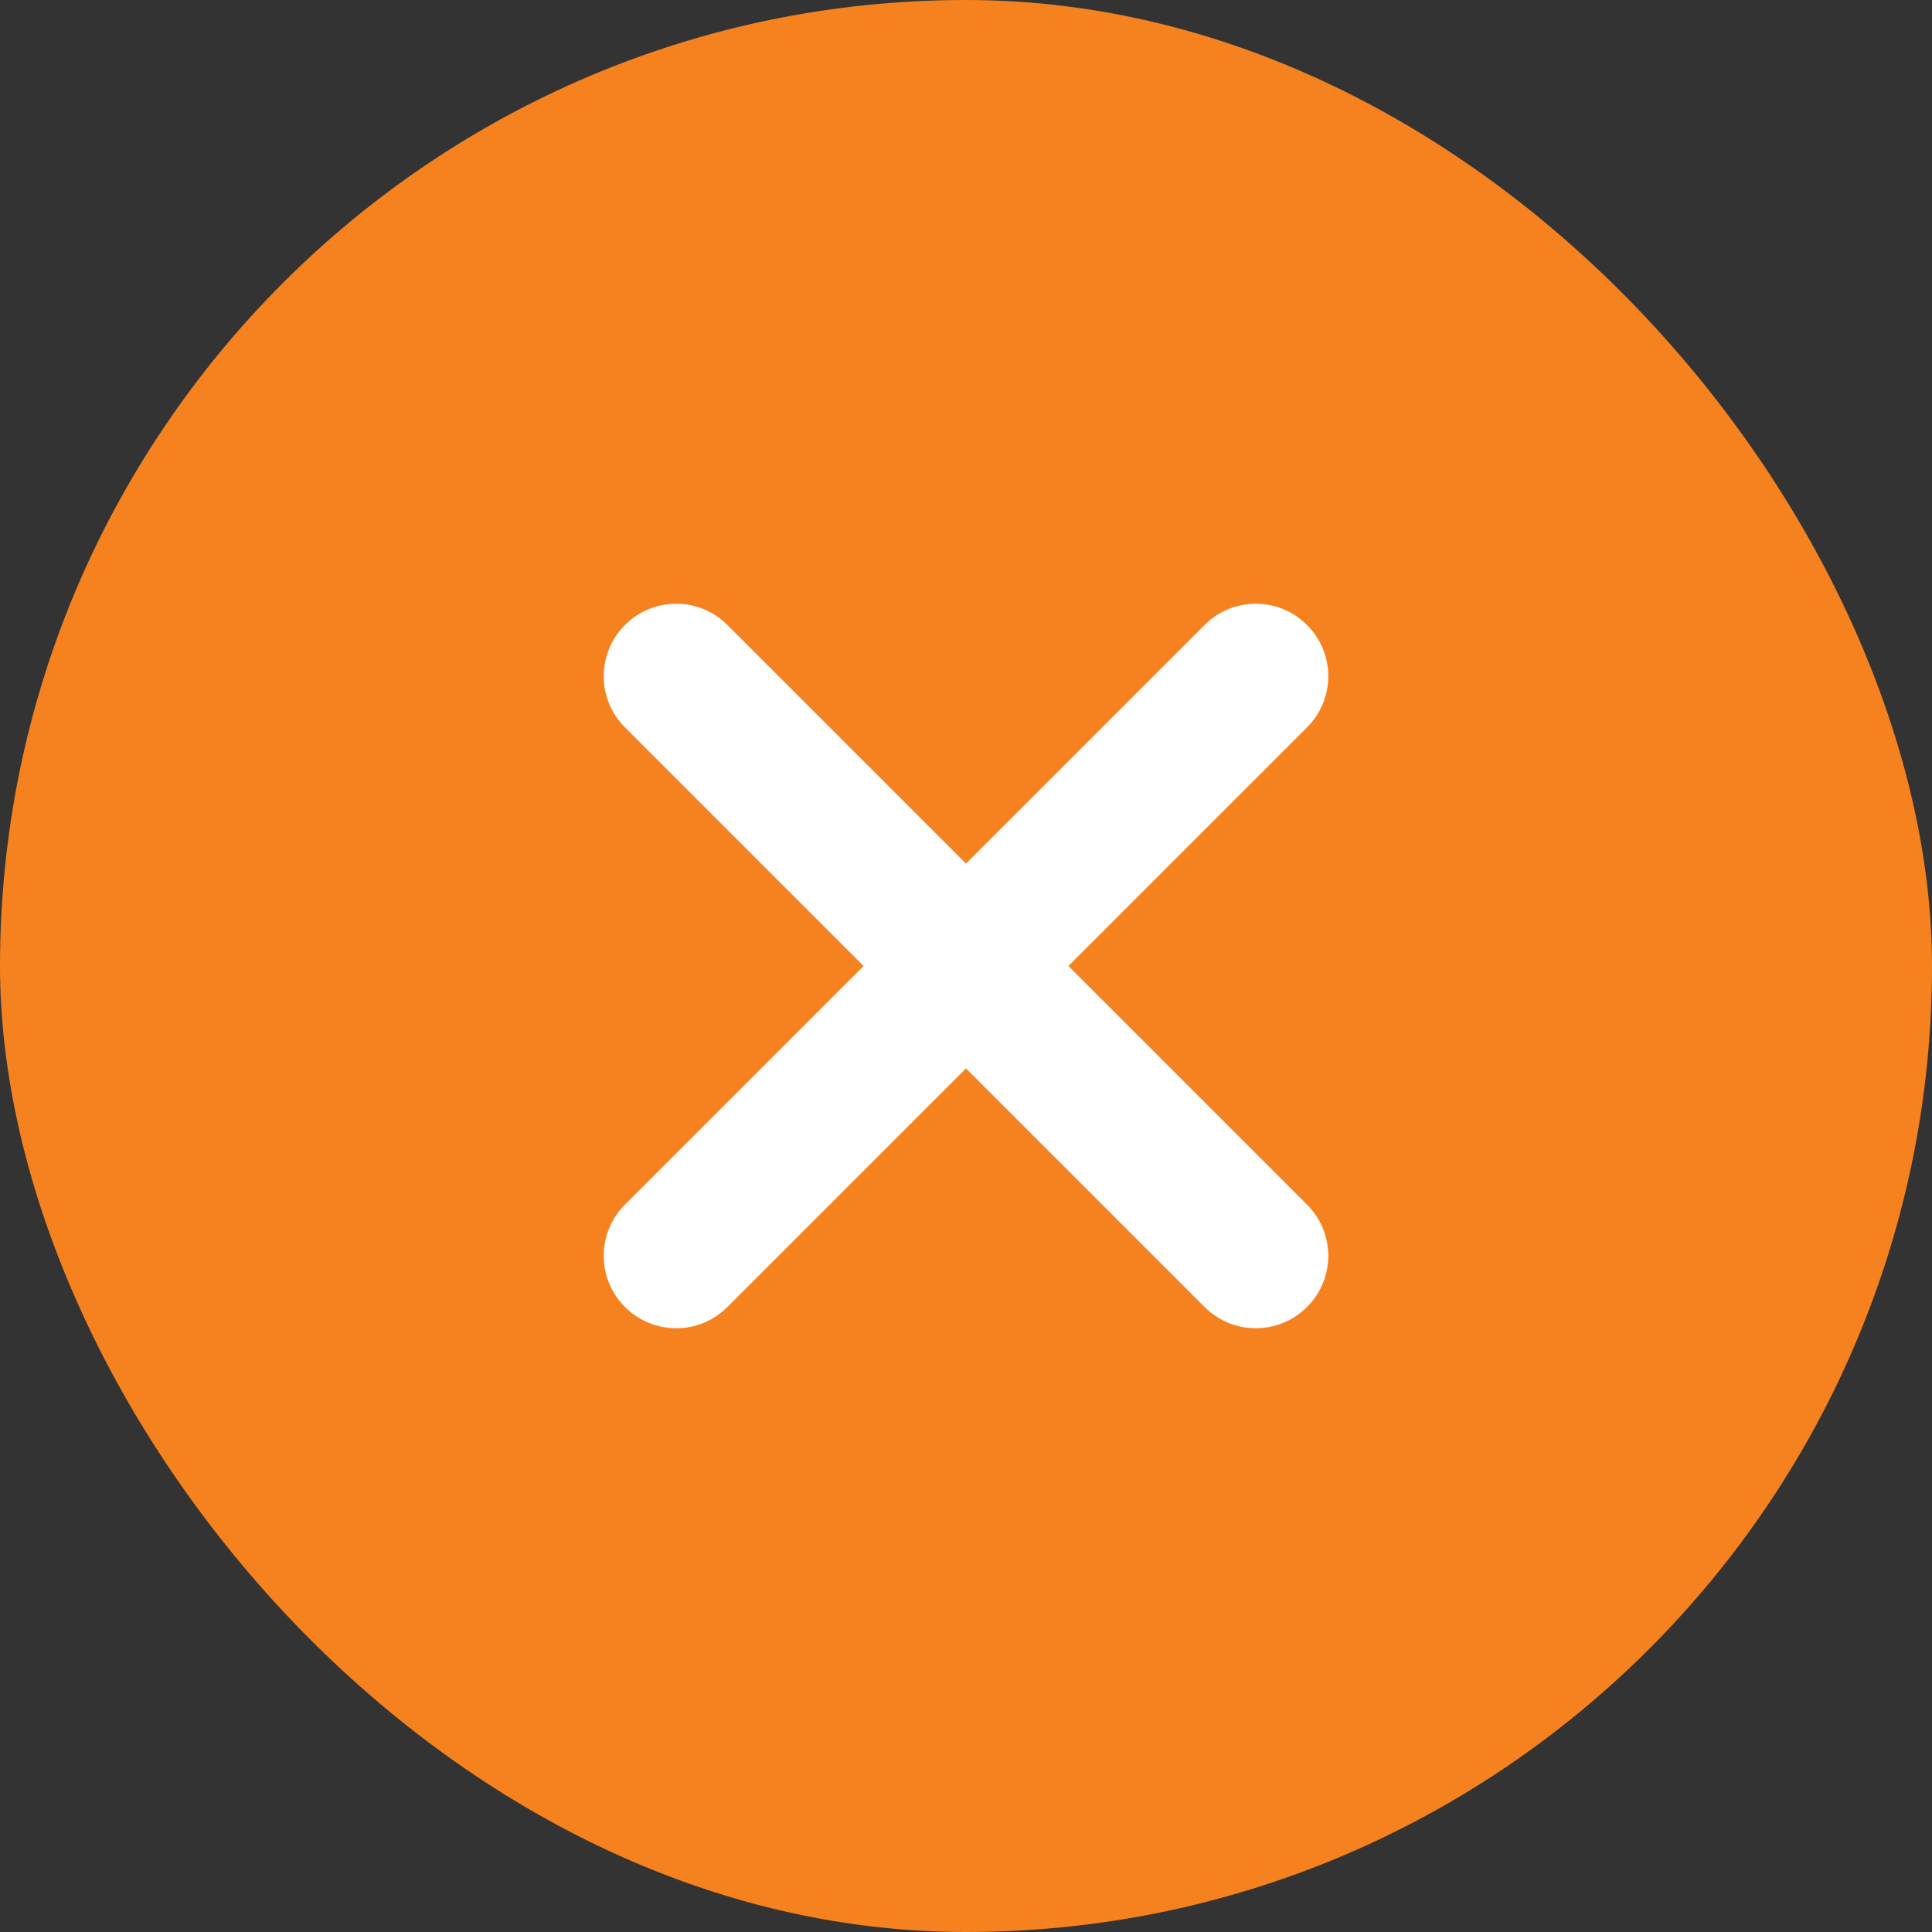
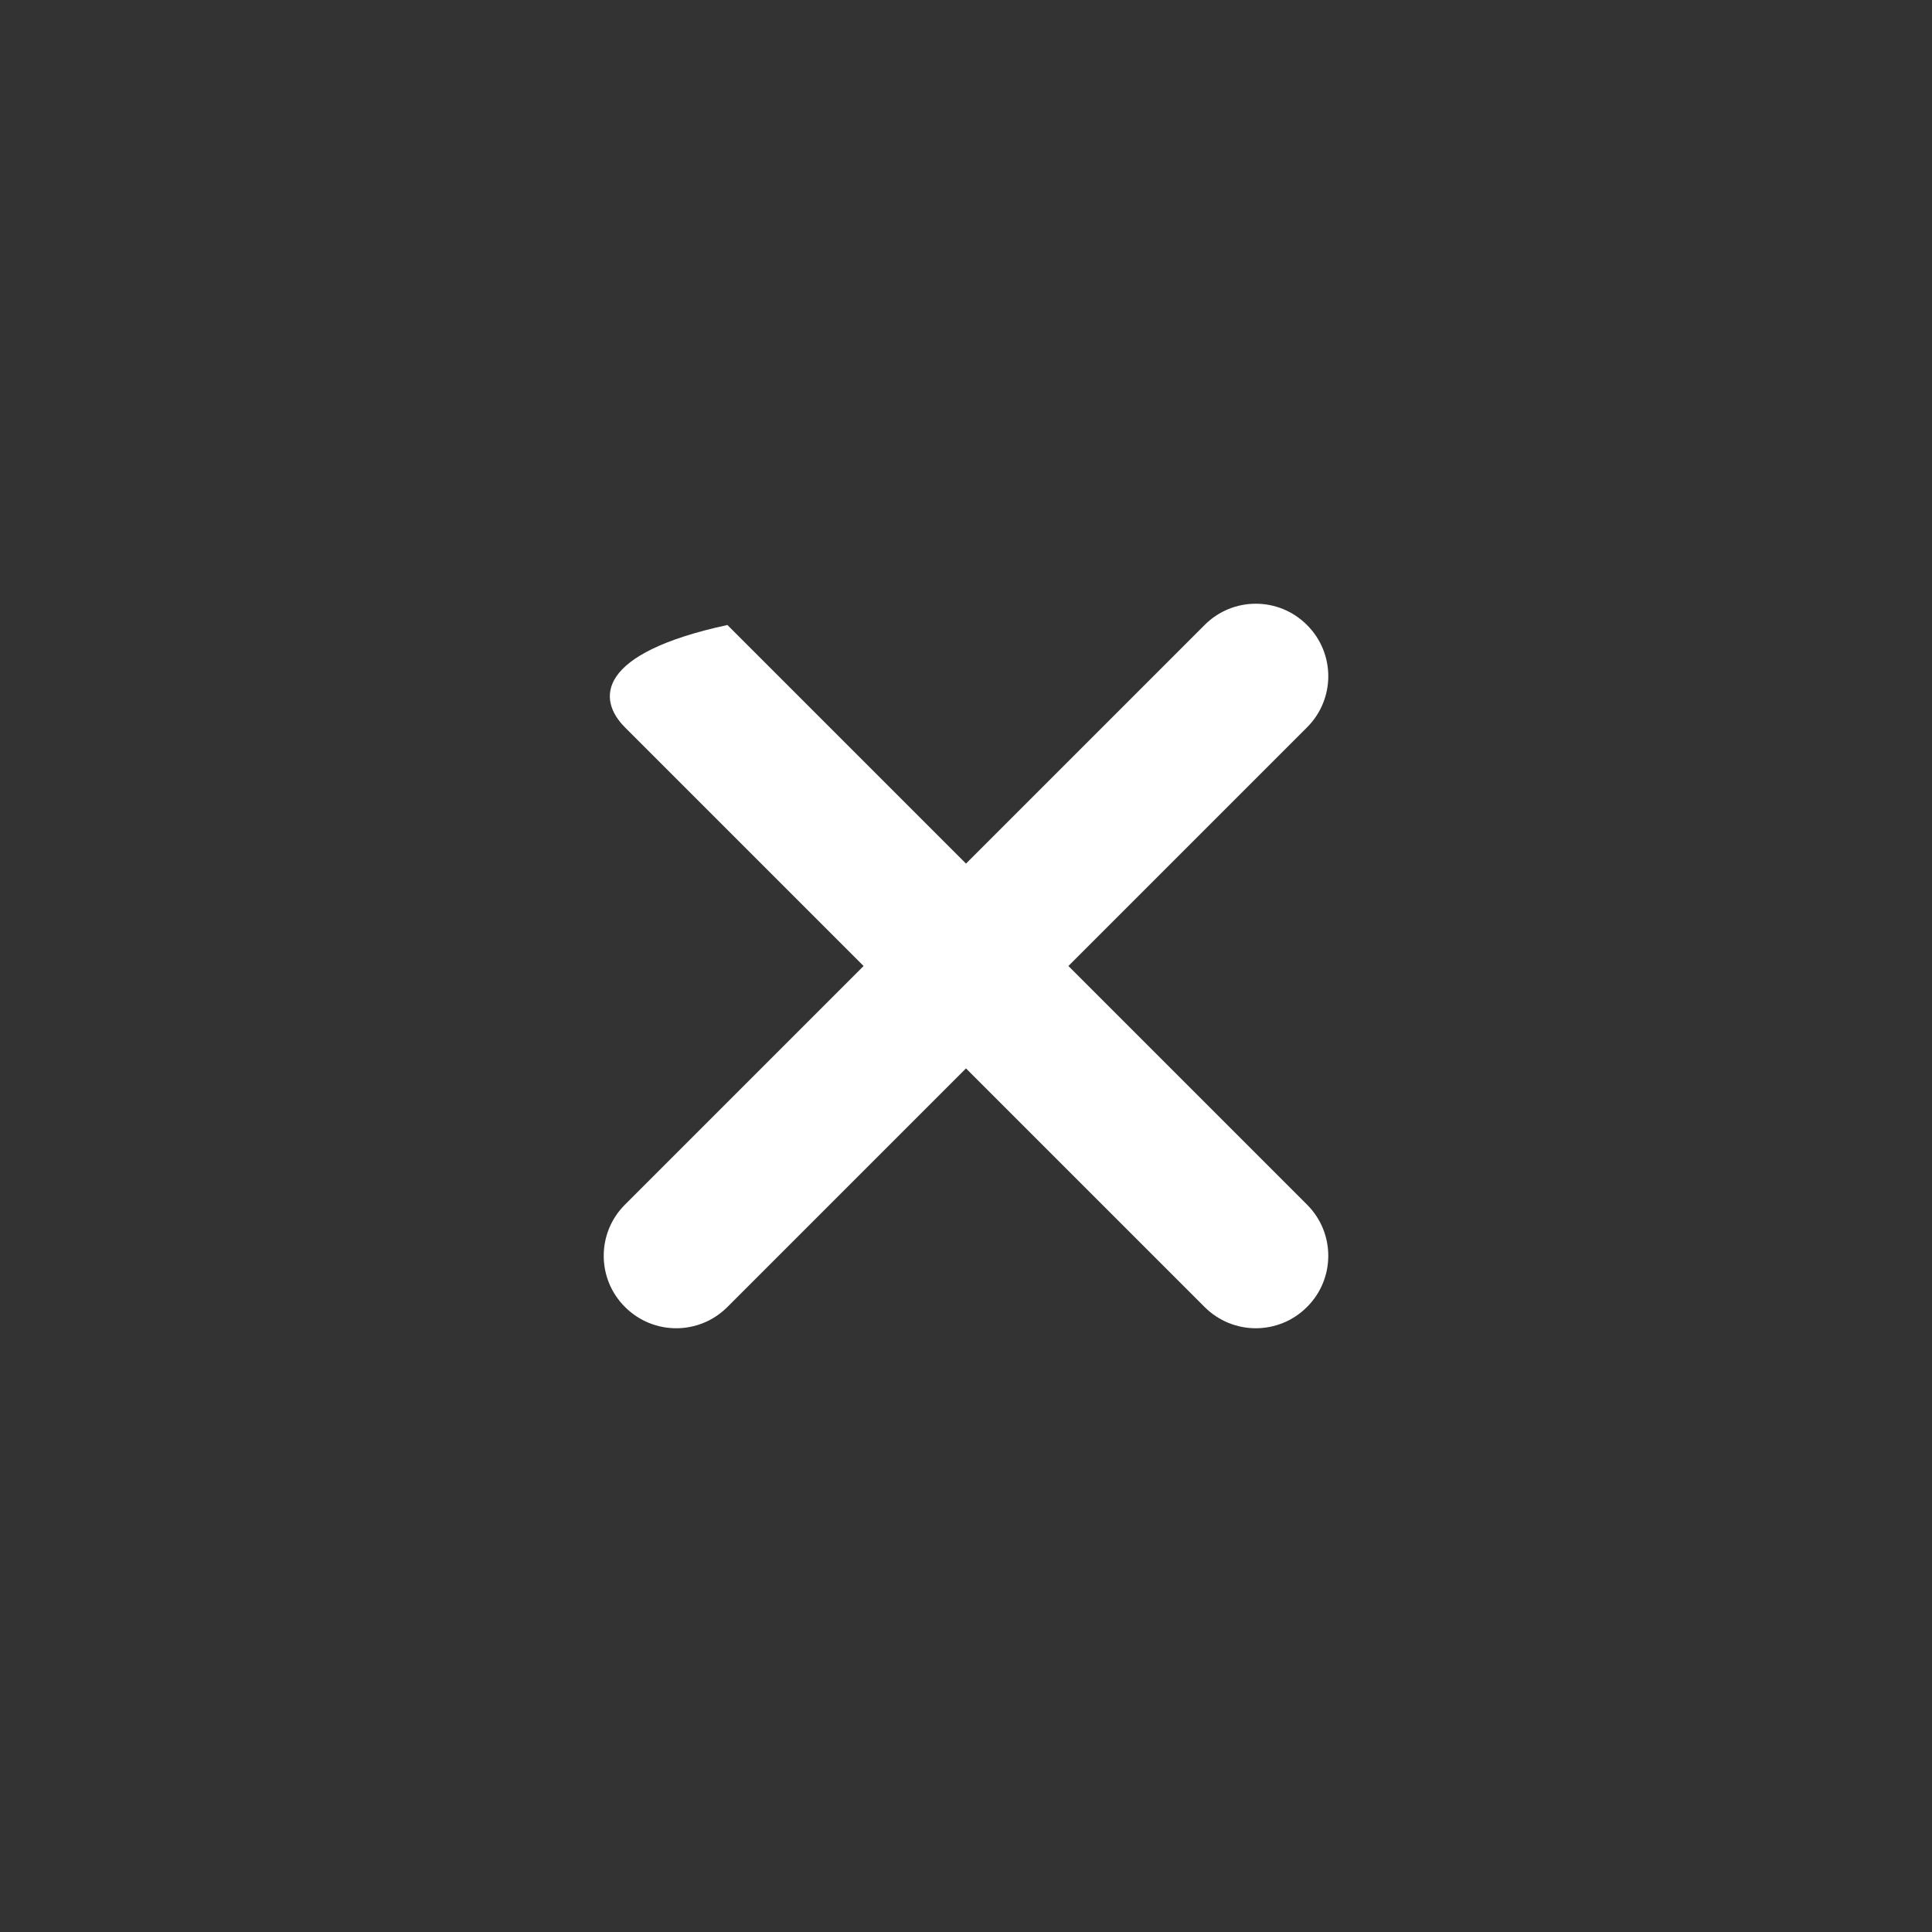
<svg xmlns="http://www.w3.org/2000/svg" width="16" height="16" viewBox="0 0 16 16" fill="none">
  <rect x="0" y="0" width="16" height="16" fill="#333333" stroke="none" />
-   <rect width="16" height="16" rx="8" fill="#F5821F" />
-   <path fill-rule="evenodd" clip-rule="evenodd" d="M8.848 8L10.824 6.024C11.059 5.79 11.059 5.41 10.824 5.176C10.59 4.941 10.21 4.941 9.976 5.176L8 7.152L6.024 5.176C5.79 4.941 5.41 4.941 5.176 5.176C4.941 5.41 4.941 5.79 5.176 6.024L7.152 8L5.176 9.976C4.941 10.21 4.941 10.59 5.176 10.824C5.293 10.941 5.446 11 5.6 11C5.754 11 5.907 10.941 6.024 10.824L8 8.848L9.976 10.824C10.093 10.941 10.246 11 10.4 11C10.554 11 10.707 10.941 10.824 10.824C11.059 10.59 11.059 10.21 10.824 9.976L8.848 8Z" fill="white" />
+   <path fill-rule="evenodd" clip-rule="evenodd" d="M8.848 8L10.824 6.024C11.059 5.79 11.059 5.41 10.824 5.176C10.59 4.941 10.21 4.941 9.976 5.176L8 7.152L6.024 5.176C4.941 5.41 4.941 5.79 5.176 6.024L7.152 8L5.176 9.976C4.941 10.21 4.941 10.59 5.176 10.824C5.293 10.941 5.446 11 5.6 11C5.754 11 5.907 10.941 6.024 10.824L8 8.848L9.976 10.824C10.093 10.941 10.246 11 10.4 11C10.554 11 10.707 10.941 10.824 10.824C11.059 10.59 11.059 10.21 10.824 9.976L8.848 8Z" fill="white" />
</svg>